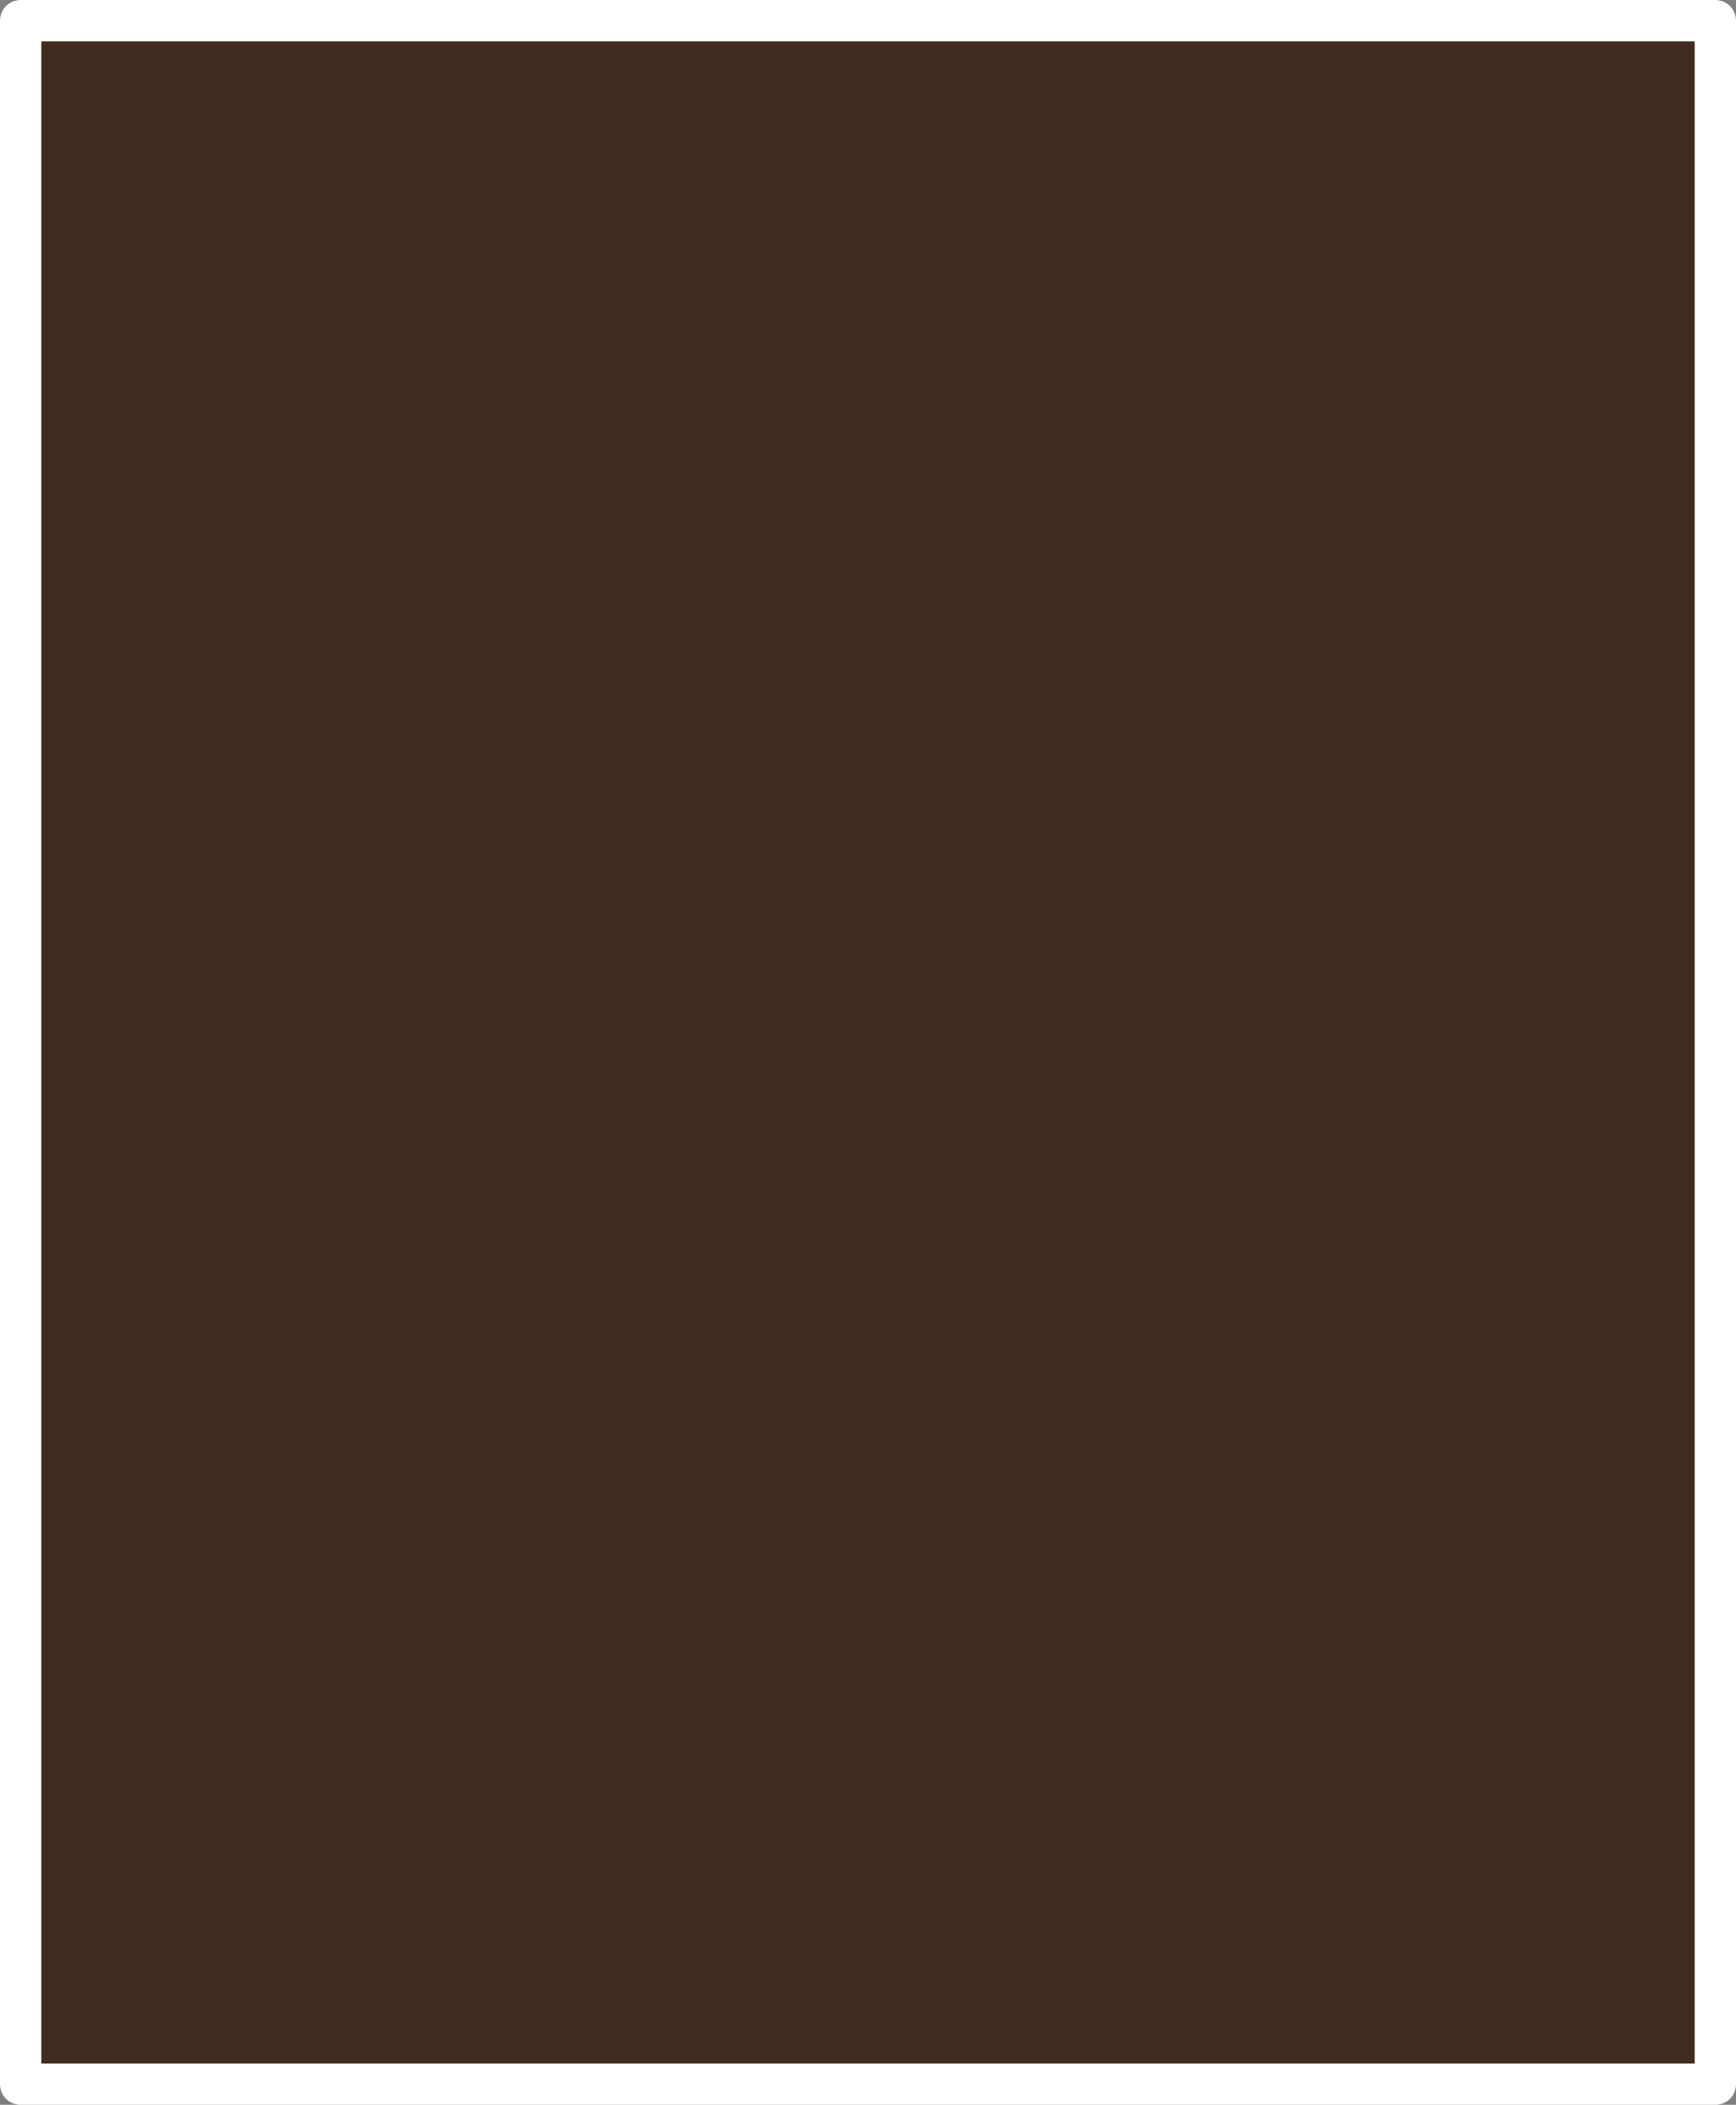
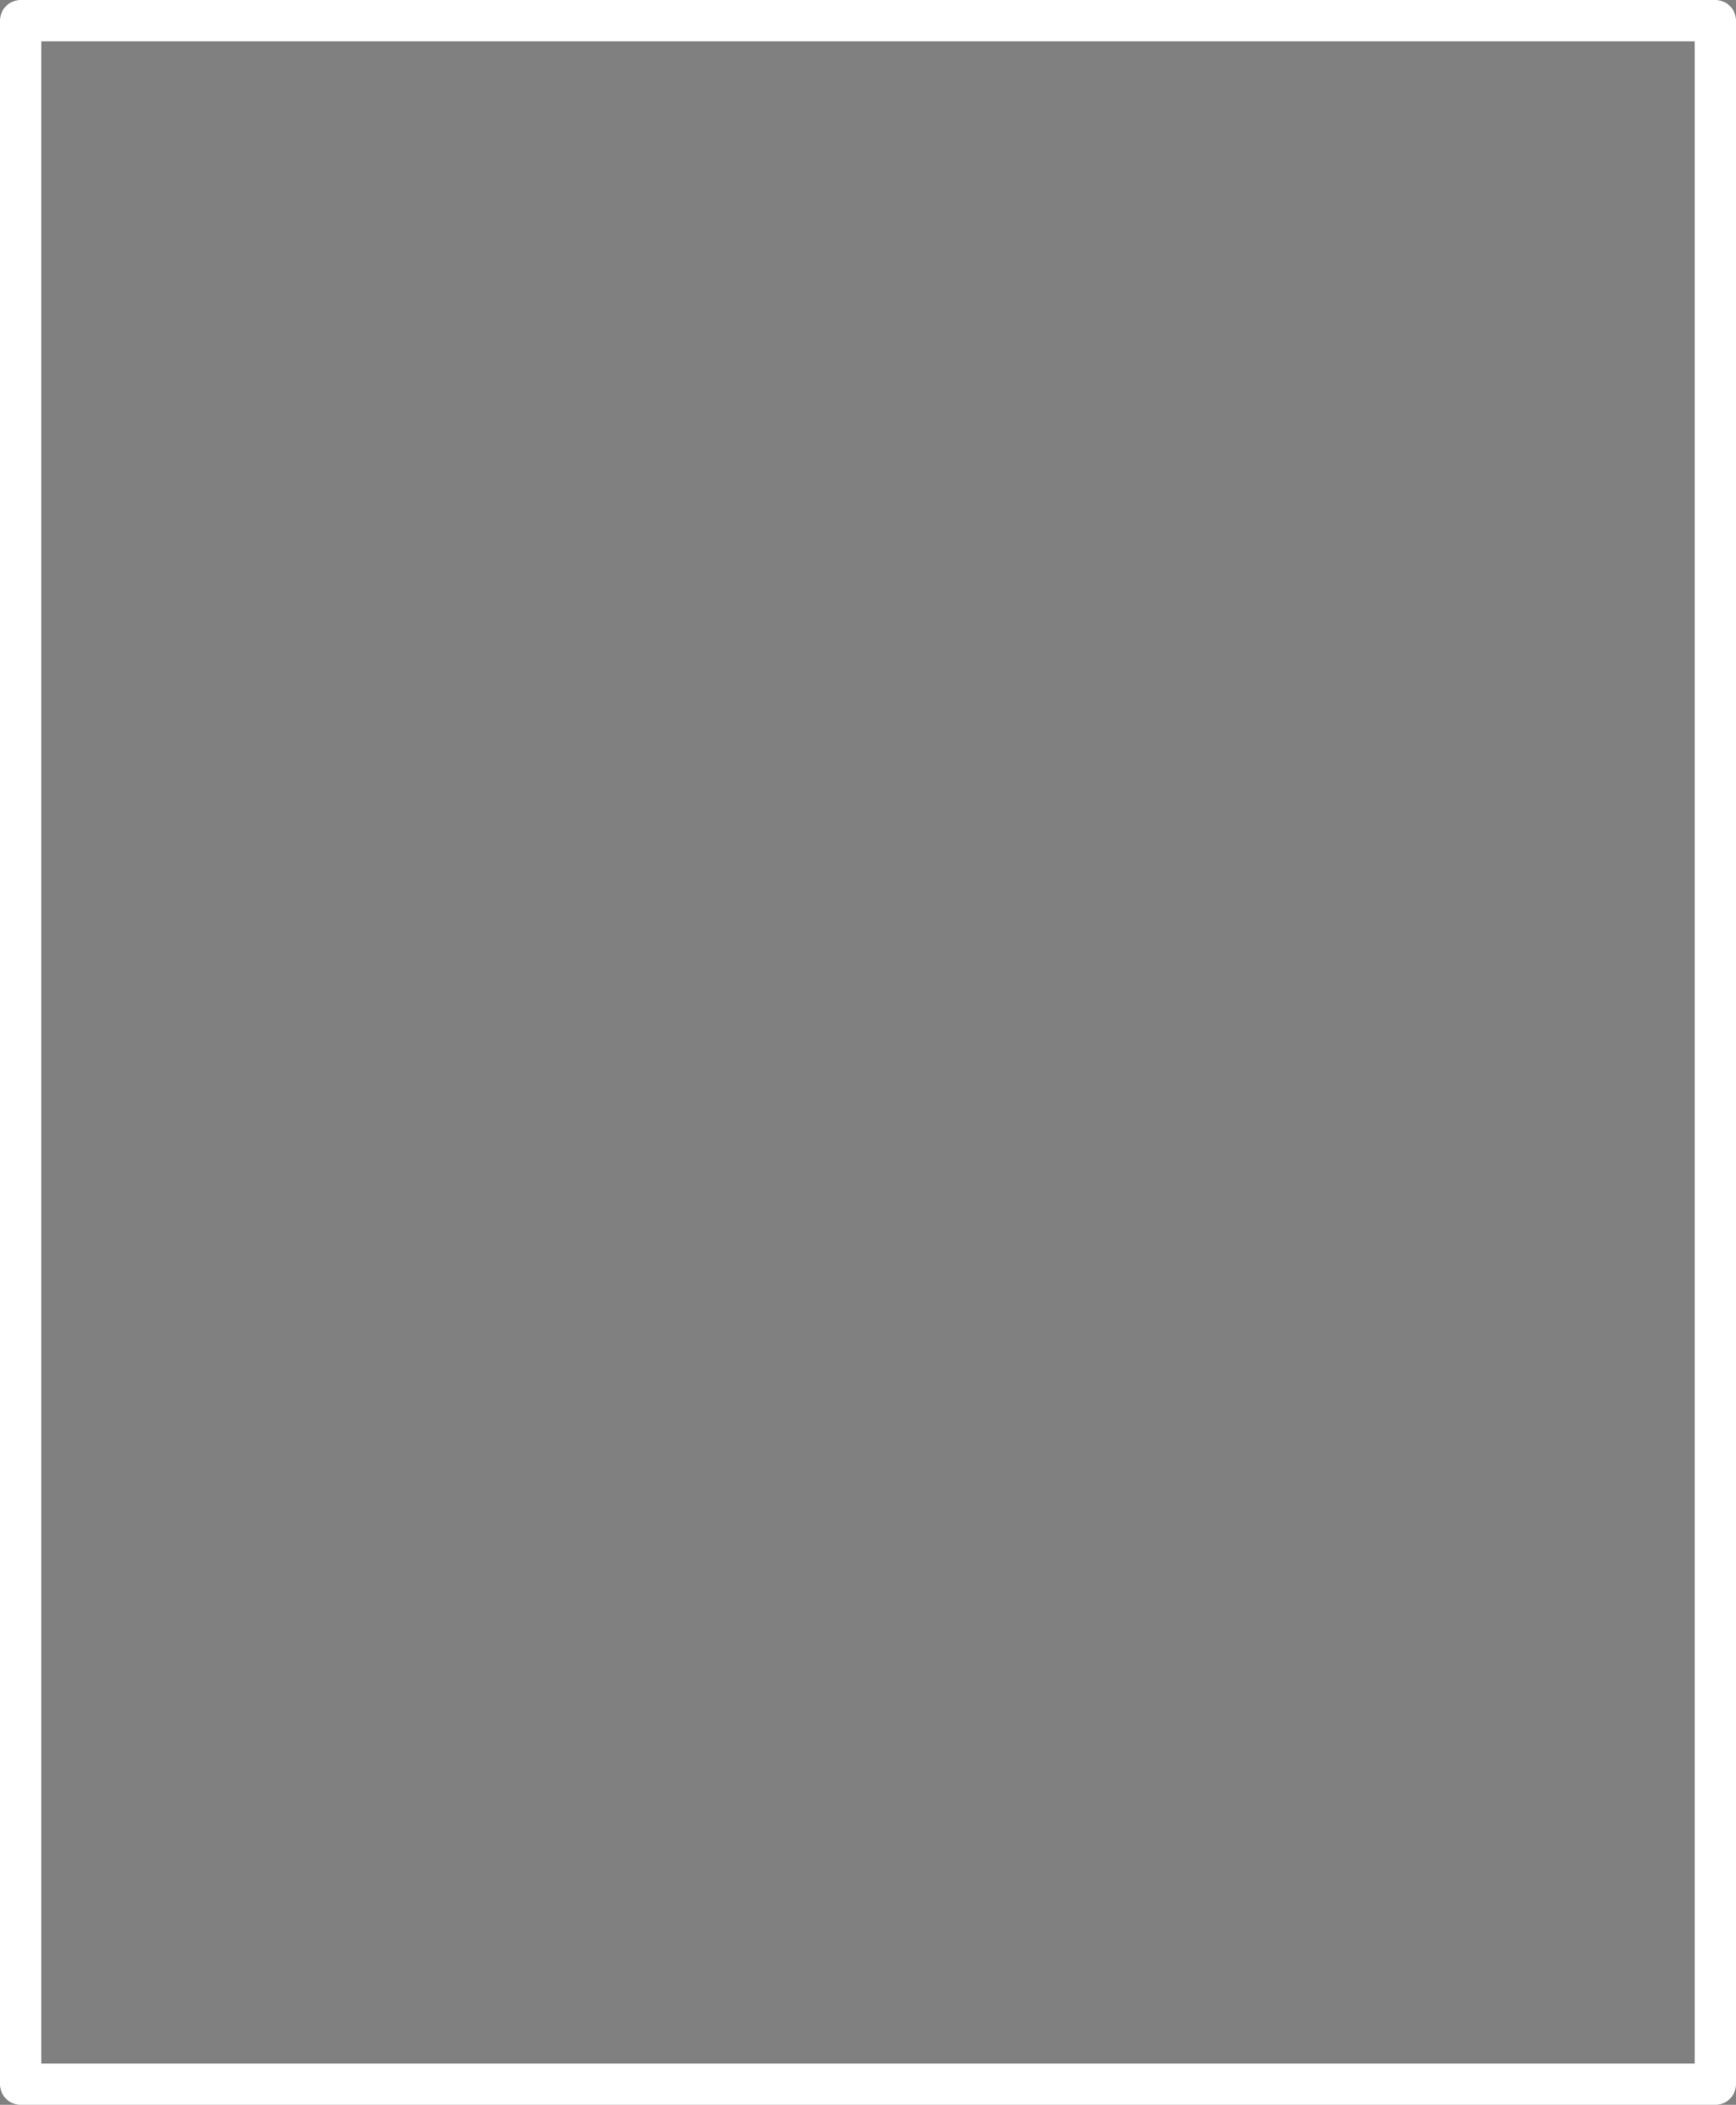
<svg xmlns="http://www.w3.org/2000/svg" height="50.9px" width="42.0px">
  <rect width="100%" height="100%" fill="#808080" stroke="none" />
  <g transform="matrix(1.0, 0.0, 0.0, 1.0, 16.15, 0.2)">
-     <path d="M25.35 50.2 L-15.65 50.2 -15.65 0.3 25.35 0.3 25.35 50.2" fill="#422c21" fill-rule="evenodd" stroke="none" />
-     <path d="M25.35 50.2 L-15.65 50.2 -15.65 0.3 25.35 0.3 25.35 50.2 Z" fill="none" stroke="#ffffff" stroke-linecap="round" stroke-linejoin="round" stroke-width="1.0" />
+     <path d="M25.35 50.2 L-15.65 50.2 -15.65 0.3 25.35 0.3 25.35 50.2 " fill="none" stroke="#ffffff" stroke-linecap="round" stroke-linejoin="round" stroke-width="1.0" />
  </g>
</svg>